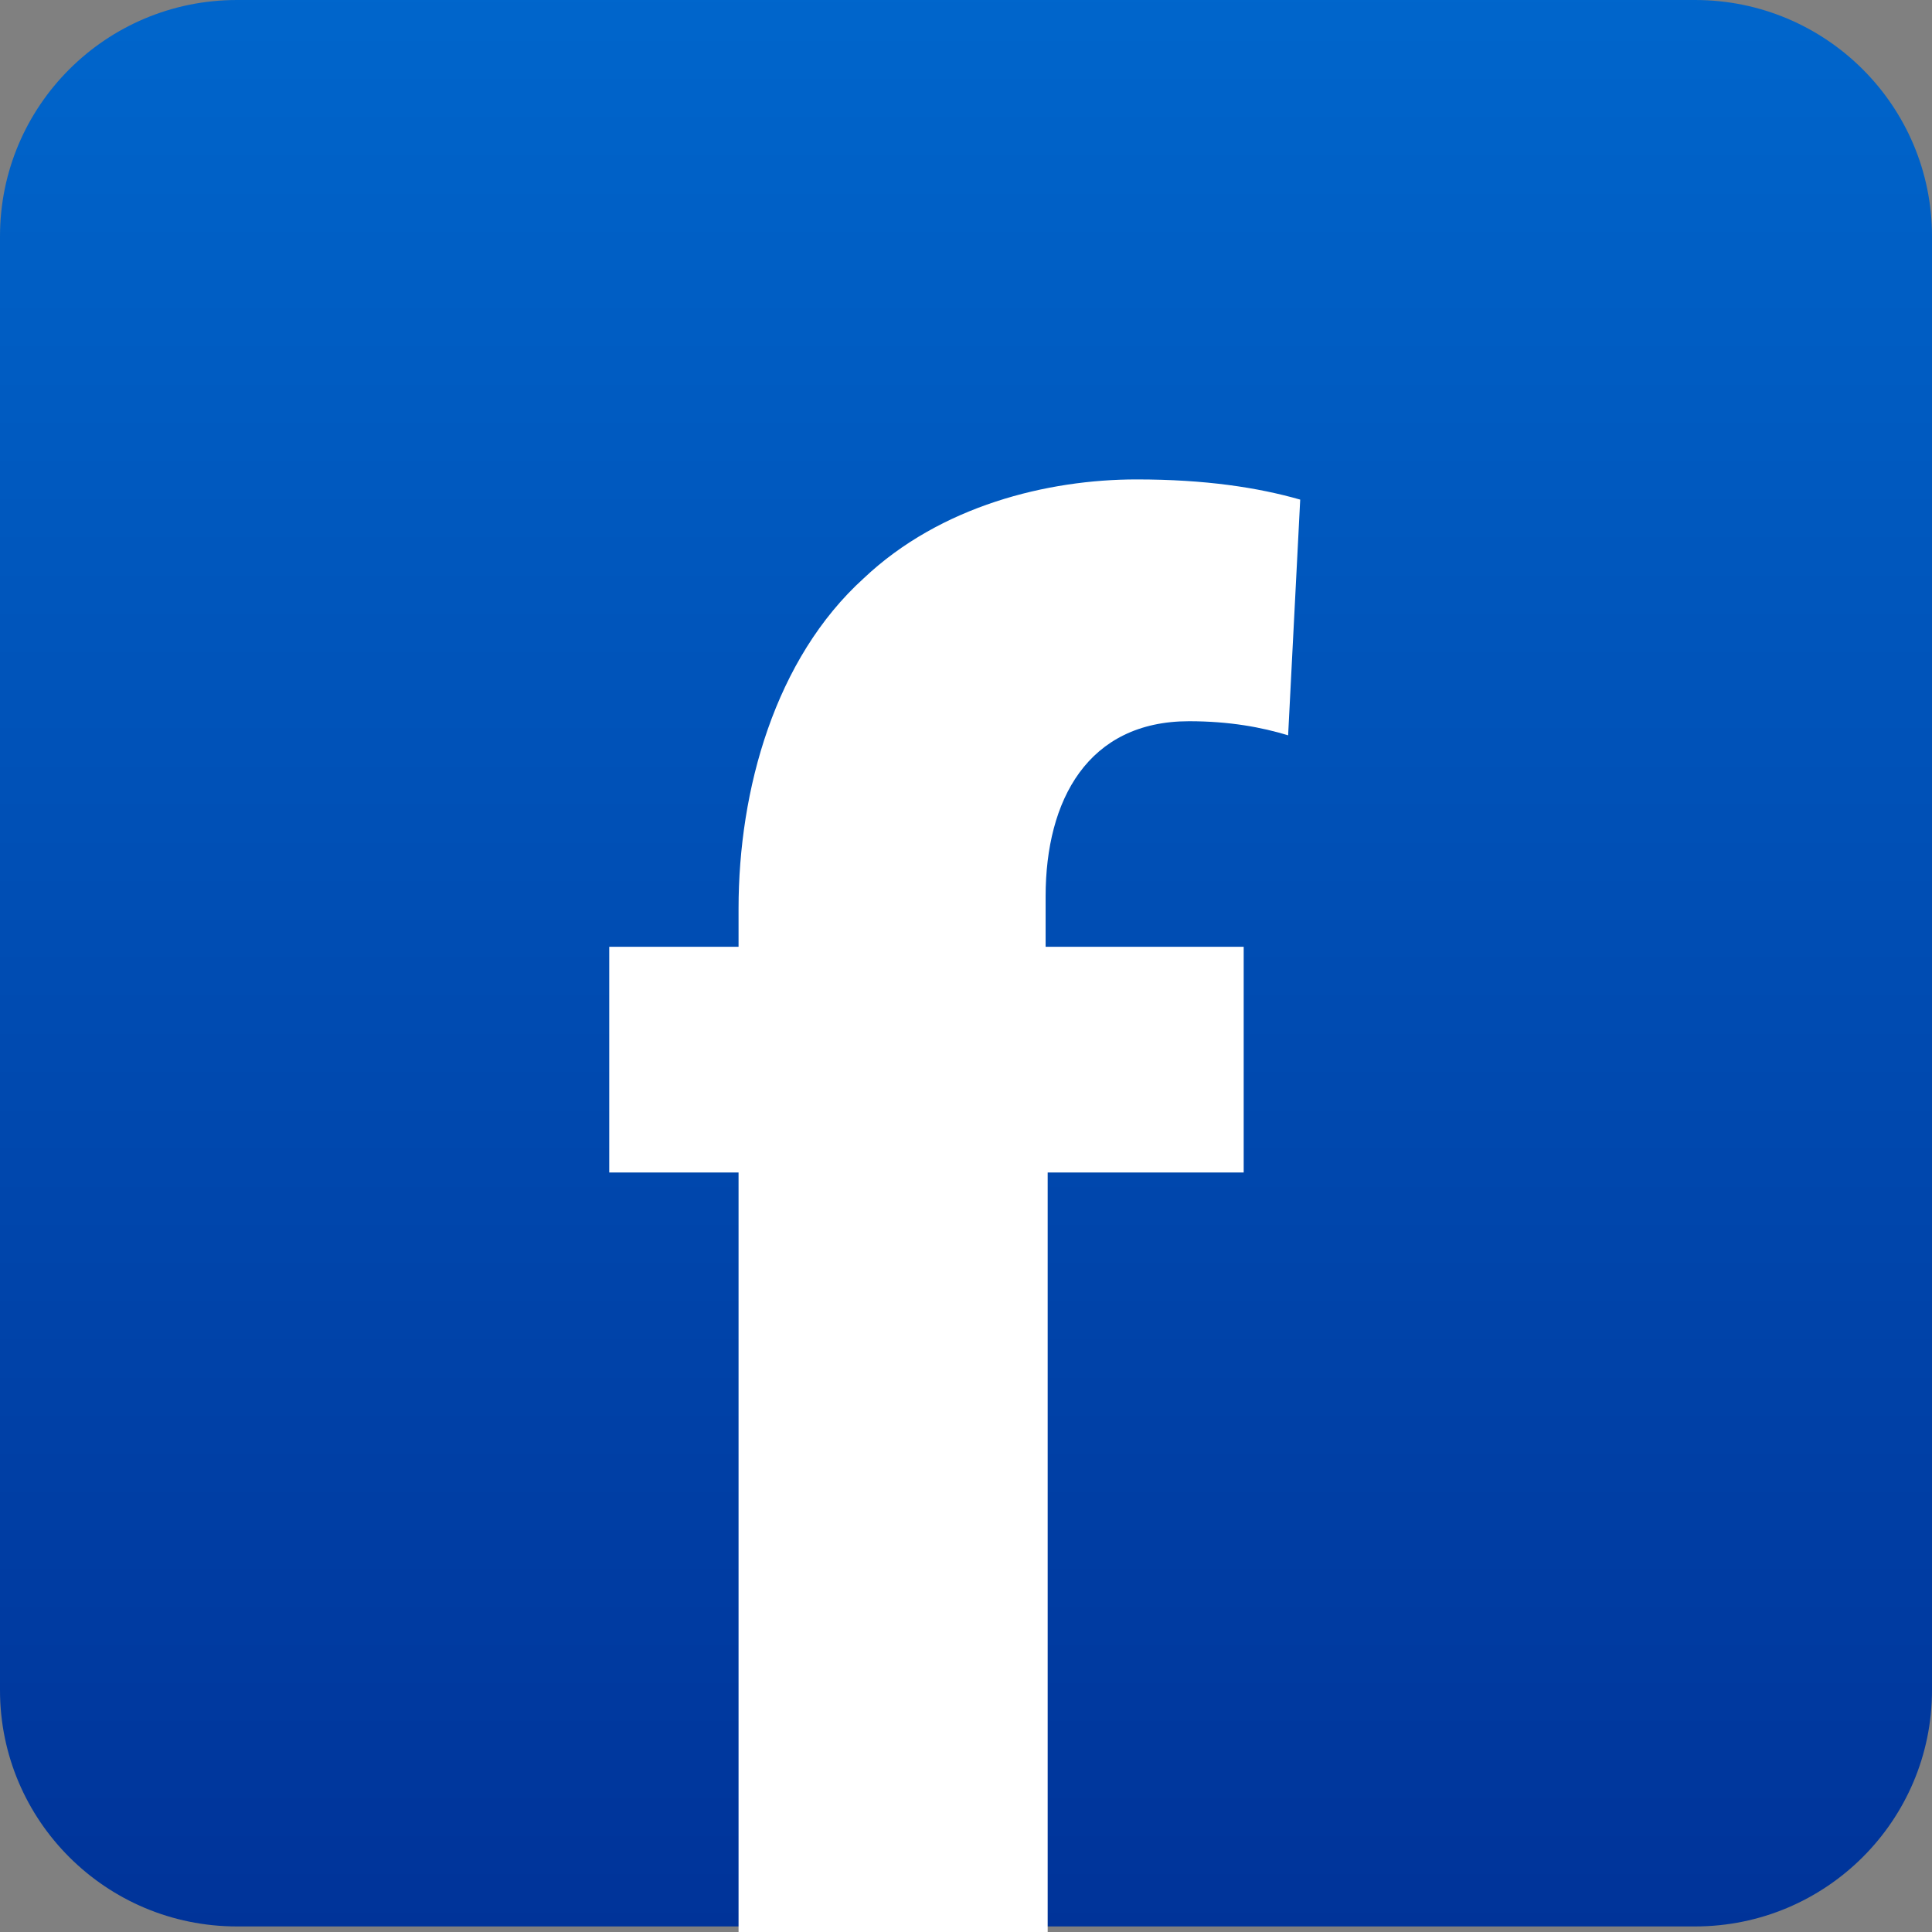
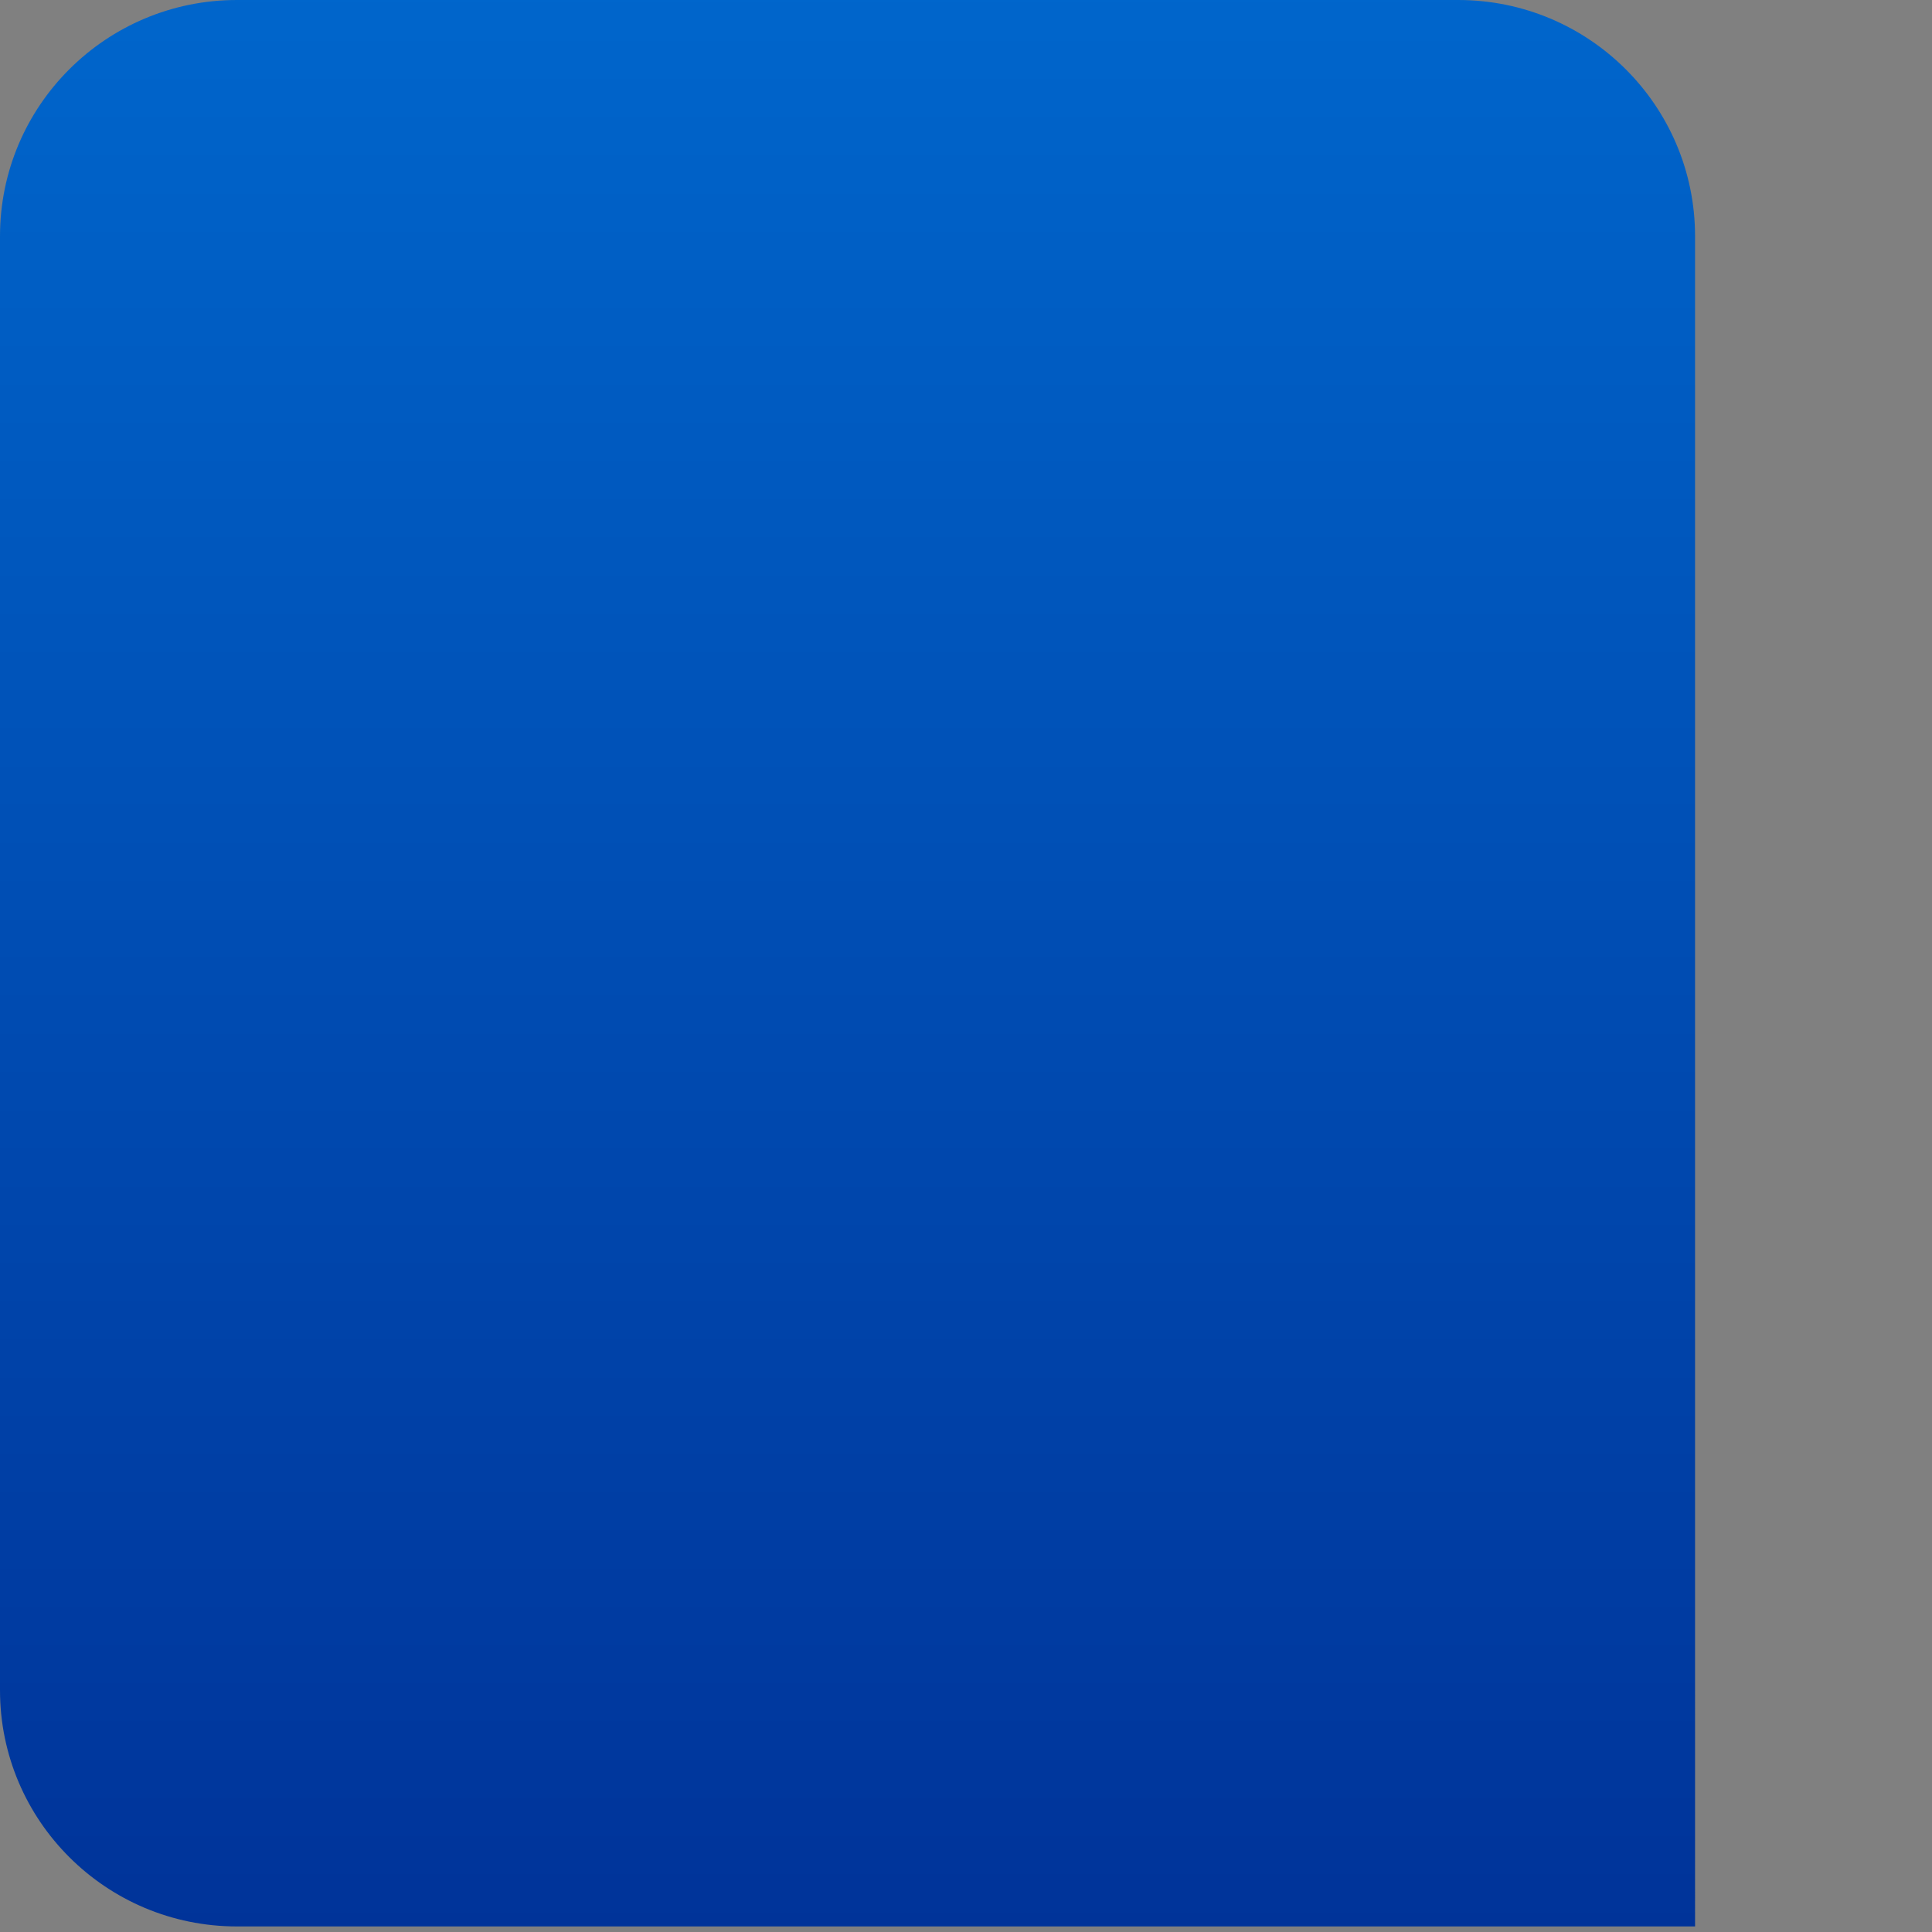
<svg xmlns="http://www.w3.org/2000/svg" version="1.1" id="Layer_1" x="0px" y="0px" width="600px" height="600px" viewBox="150.5 0.5 600 600" enable-background="new 150.5 0.5 600 600" xml:space="preserve">
  <rect x="150.5" y="0.5" width="600" height="600" fill="#808080" stroke="none" />
  <g>
    <linearGradient id="SVGID_1_" gradientUnits="userSpaceOnUse" x1="0.952" y1="599.504" x2="0.952" y2="600.504" gradientTransform="matrix(598.269 0 0 -598.273 -118.751 359265.656)">
      <stop offset="0" style="stop-color:#003399" />
      <stop offset="1" style="stop-color:#0066CC" />
    </linearGradient>
-     <path fill="url(#SVGID_1_)" d="M224.085,0.5c-40.642,0-73.585,32.849-73.585,73.373v451.524c0,40.527,32.943,73.375,73.585,73.375   h452.831c40.642,0,73.584-32.848,73.584-73.375V73.873c0-40.524-32.942-73.373-73.584-73.373H224.085z" />
-     <path fill="#FFFFFF" d="M379.865,600.5V364.63h-40.16v-70.099h40.16v-11.869c0-36.885,11.292-77.589,38.91-102.604   c23.83-22.514,57.09-30.669,84.702-30.669c21.335,0,37.637,2.5,50.813,6.271l-3.752,73.203c-8.151-2.495-18.188-4.38-30.76-4.38   c-31.369,0-44.553,24.399-44.553,54.409v15.64h61.512v70.099h-60.872V600.5H379.865z" />
+     <path fill="url(#SVGID_1_)" d="M224.085,0.5c-40.642,0-73.585,32.849-73.585,73.373v451.524c0,40.527,32.943,73.375,73.585,73.375   h452.831V73.873c0-40.524-32.942-73.373-73.584-73.373H224.085z" />
  </g>
</svg>